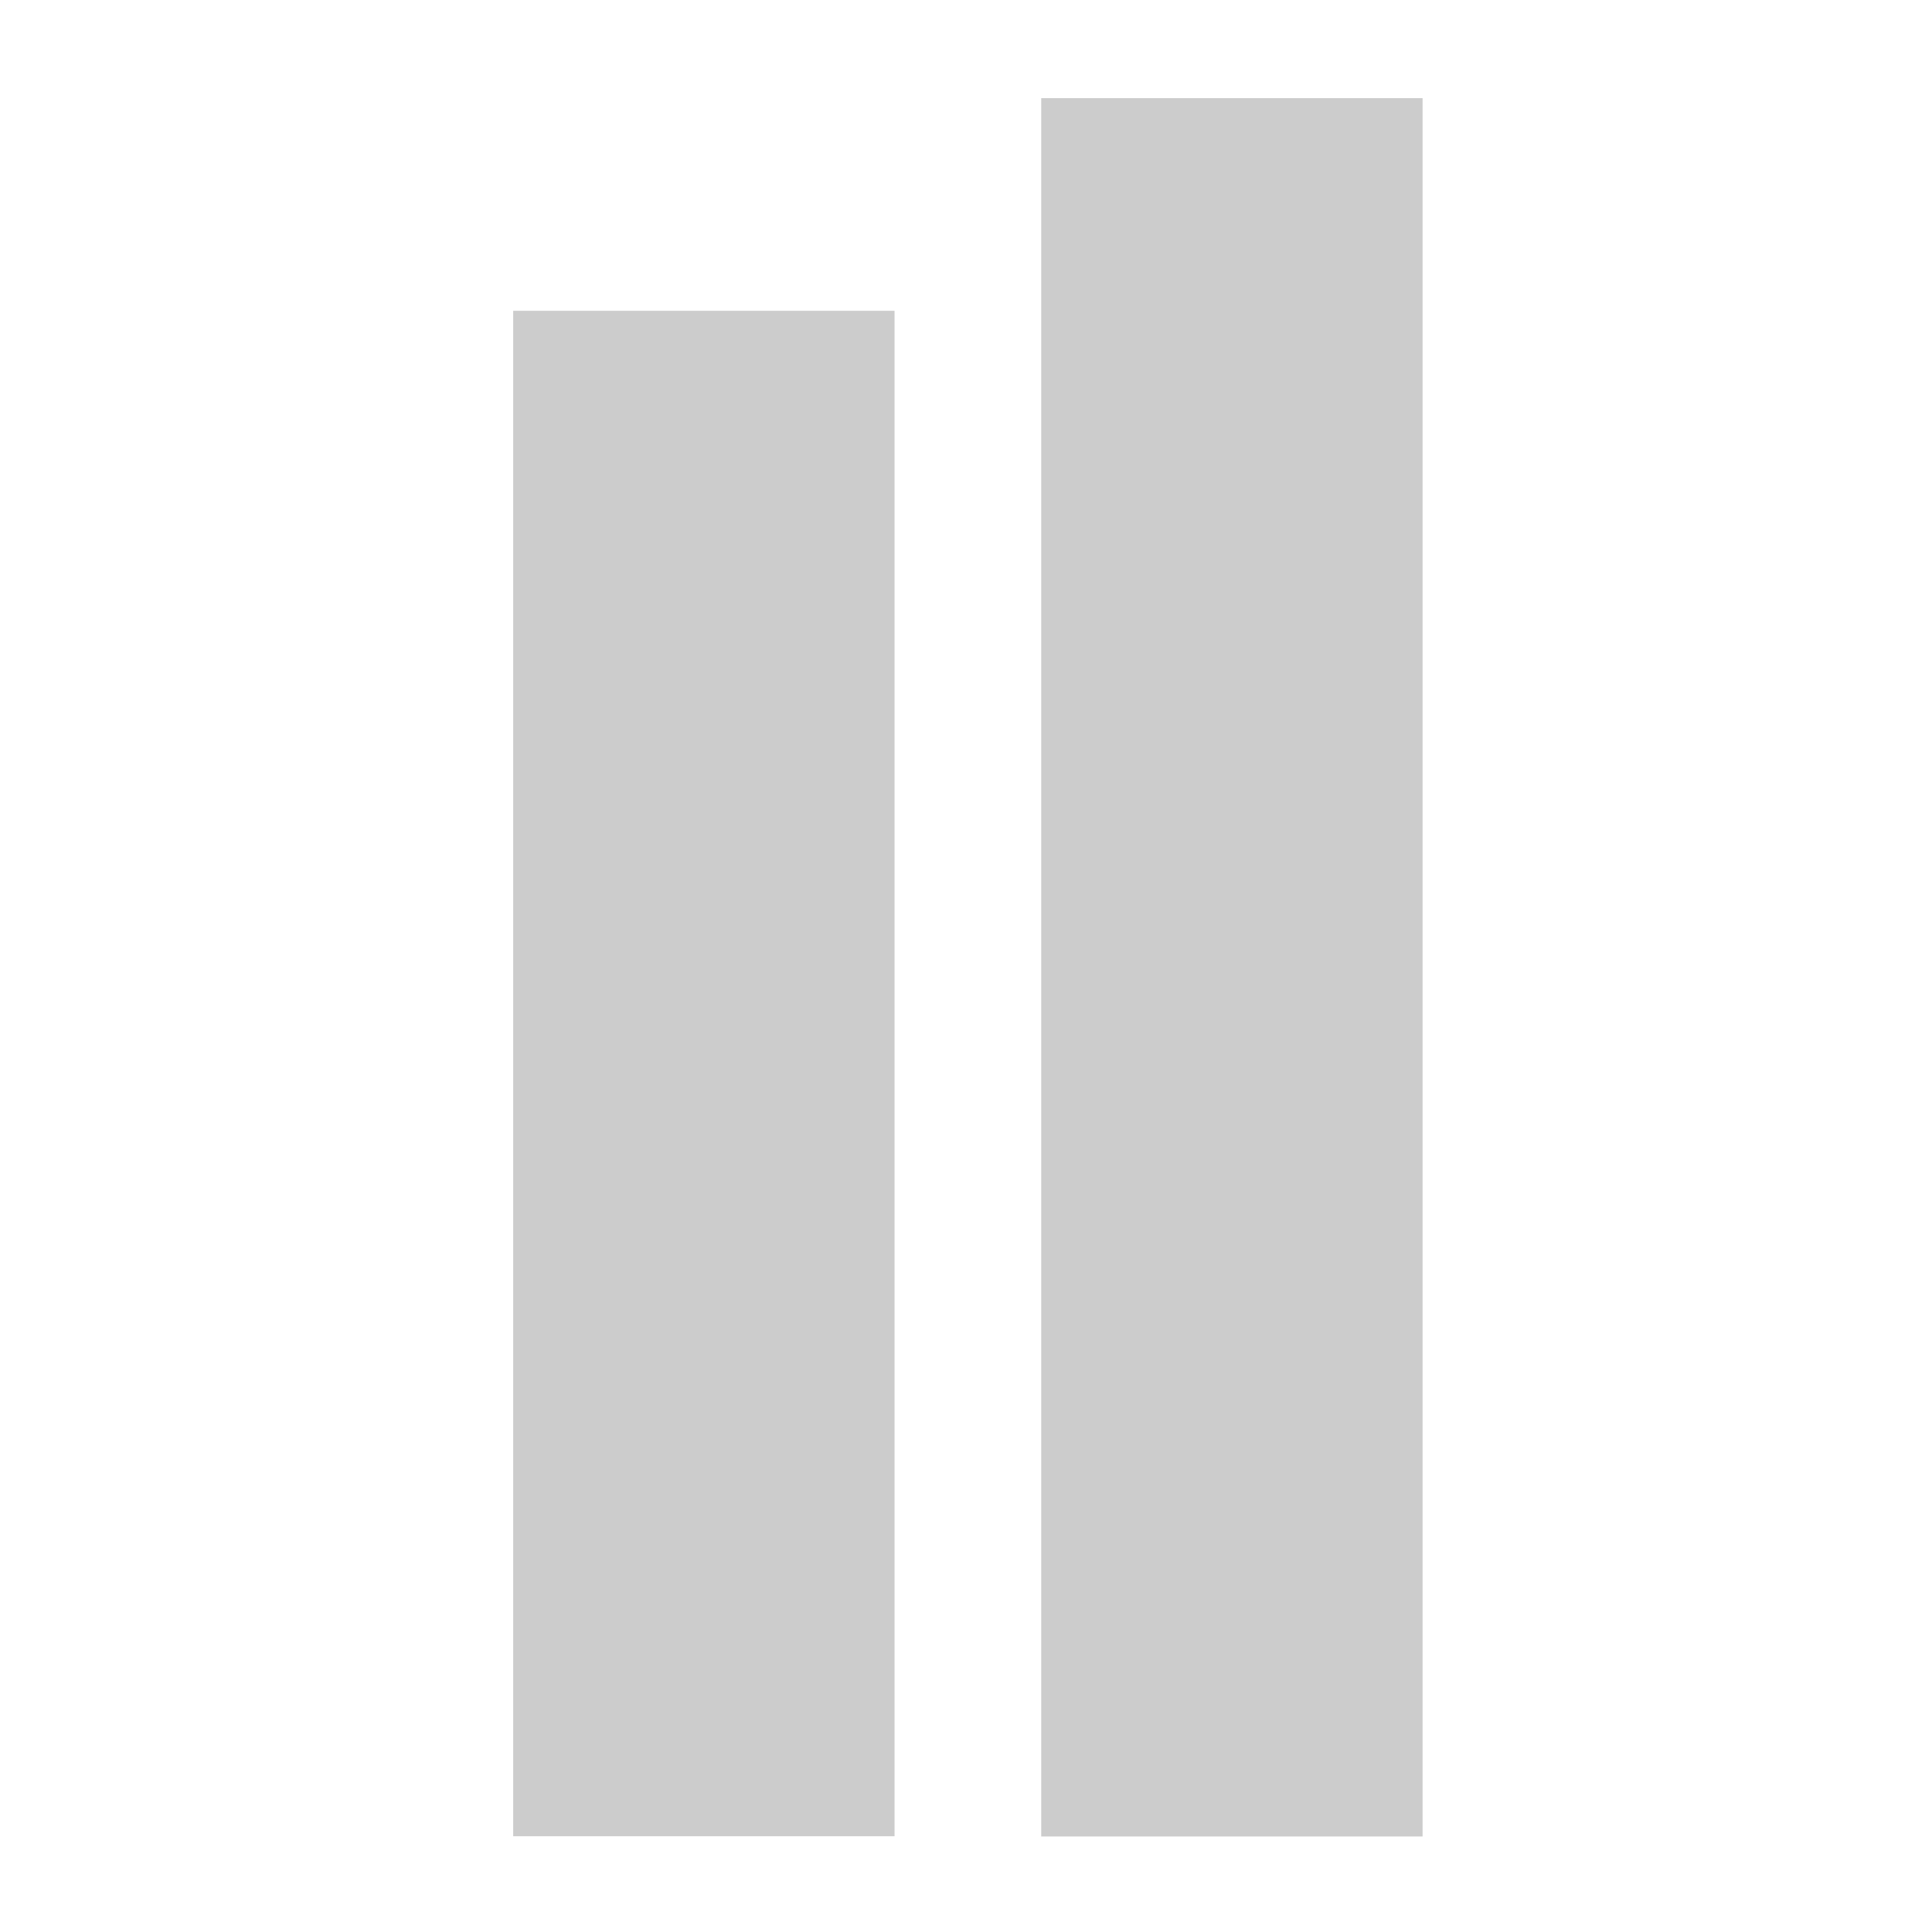
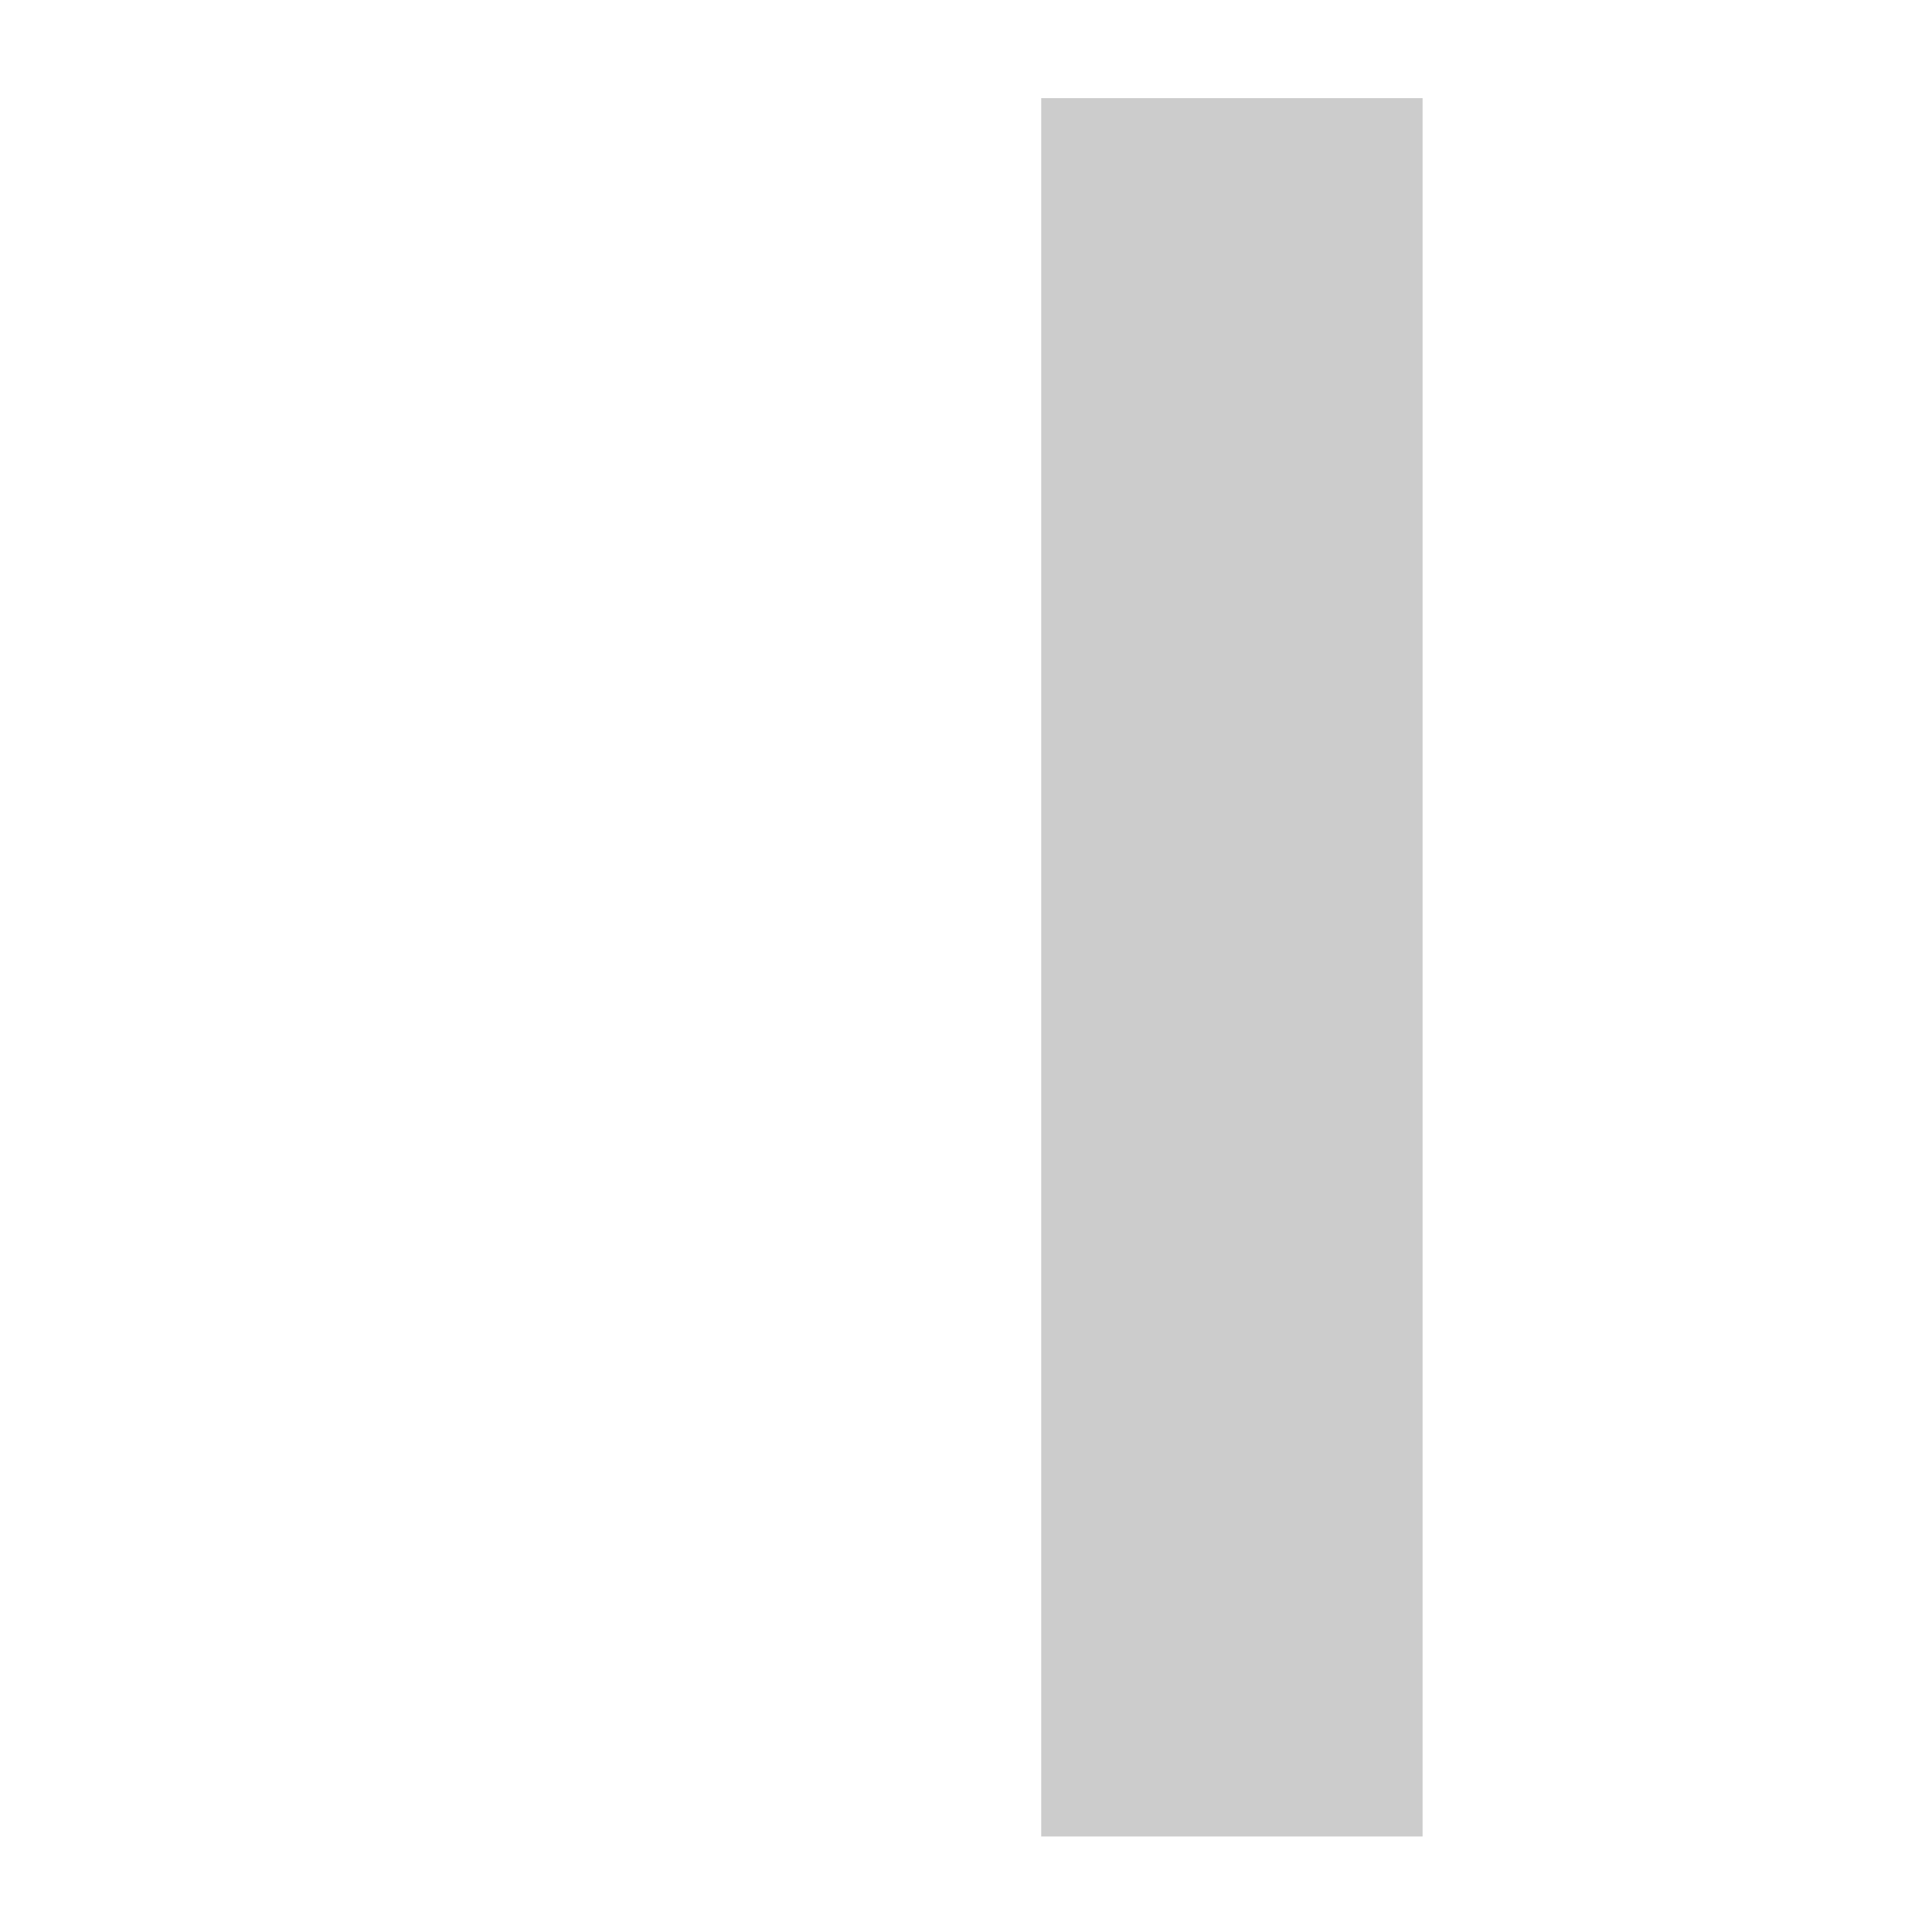
<svg xmlns="http://www.w3.org/2000/svg" width="512" height="512" viewBox="0 0 512 512" fill="none">
-   <path d="M136 486.623V82.363H237.065V486.623H136Z" fill="#CCCCCC" />
  <path d="M275.935 486.683V26H377V486.683H275.935Z" fill="#CCCCCC" />
</svg>